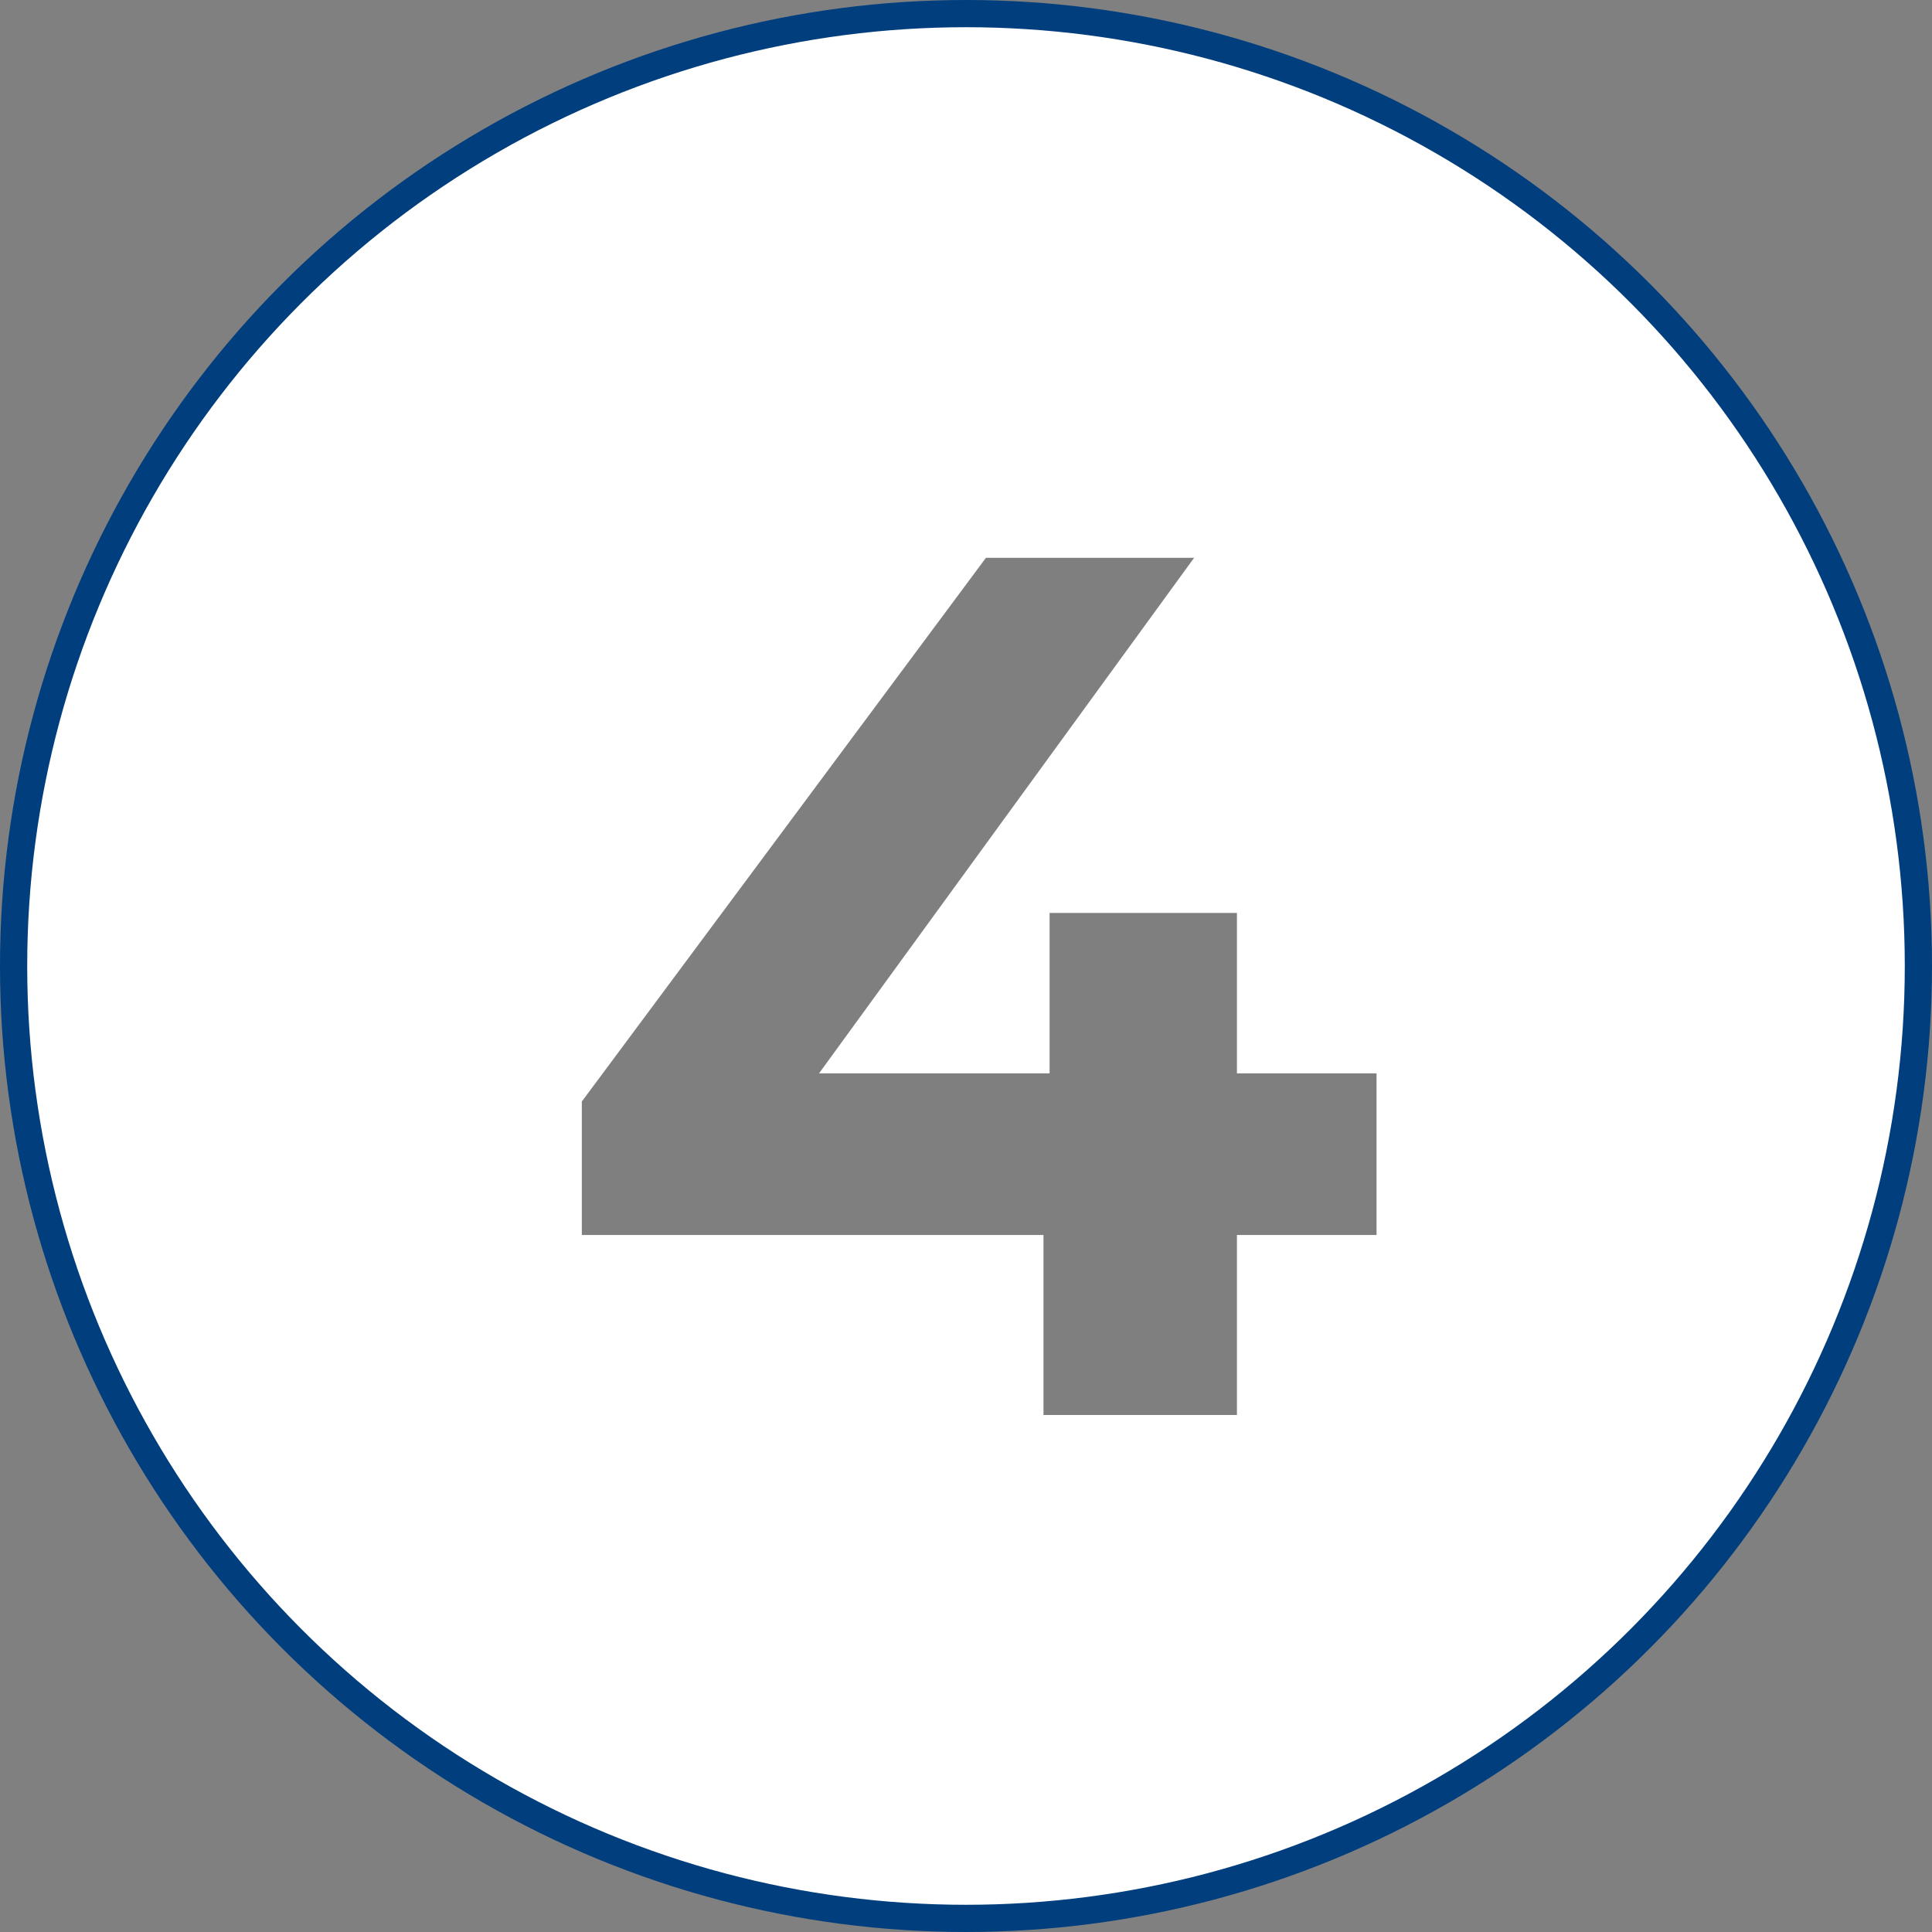
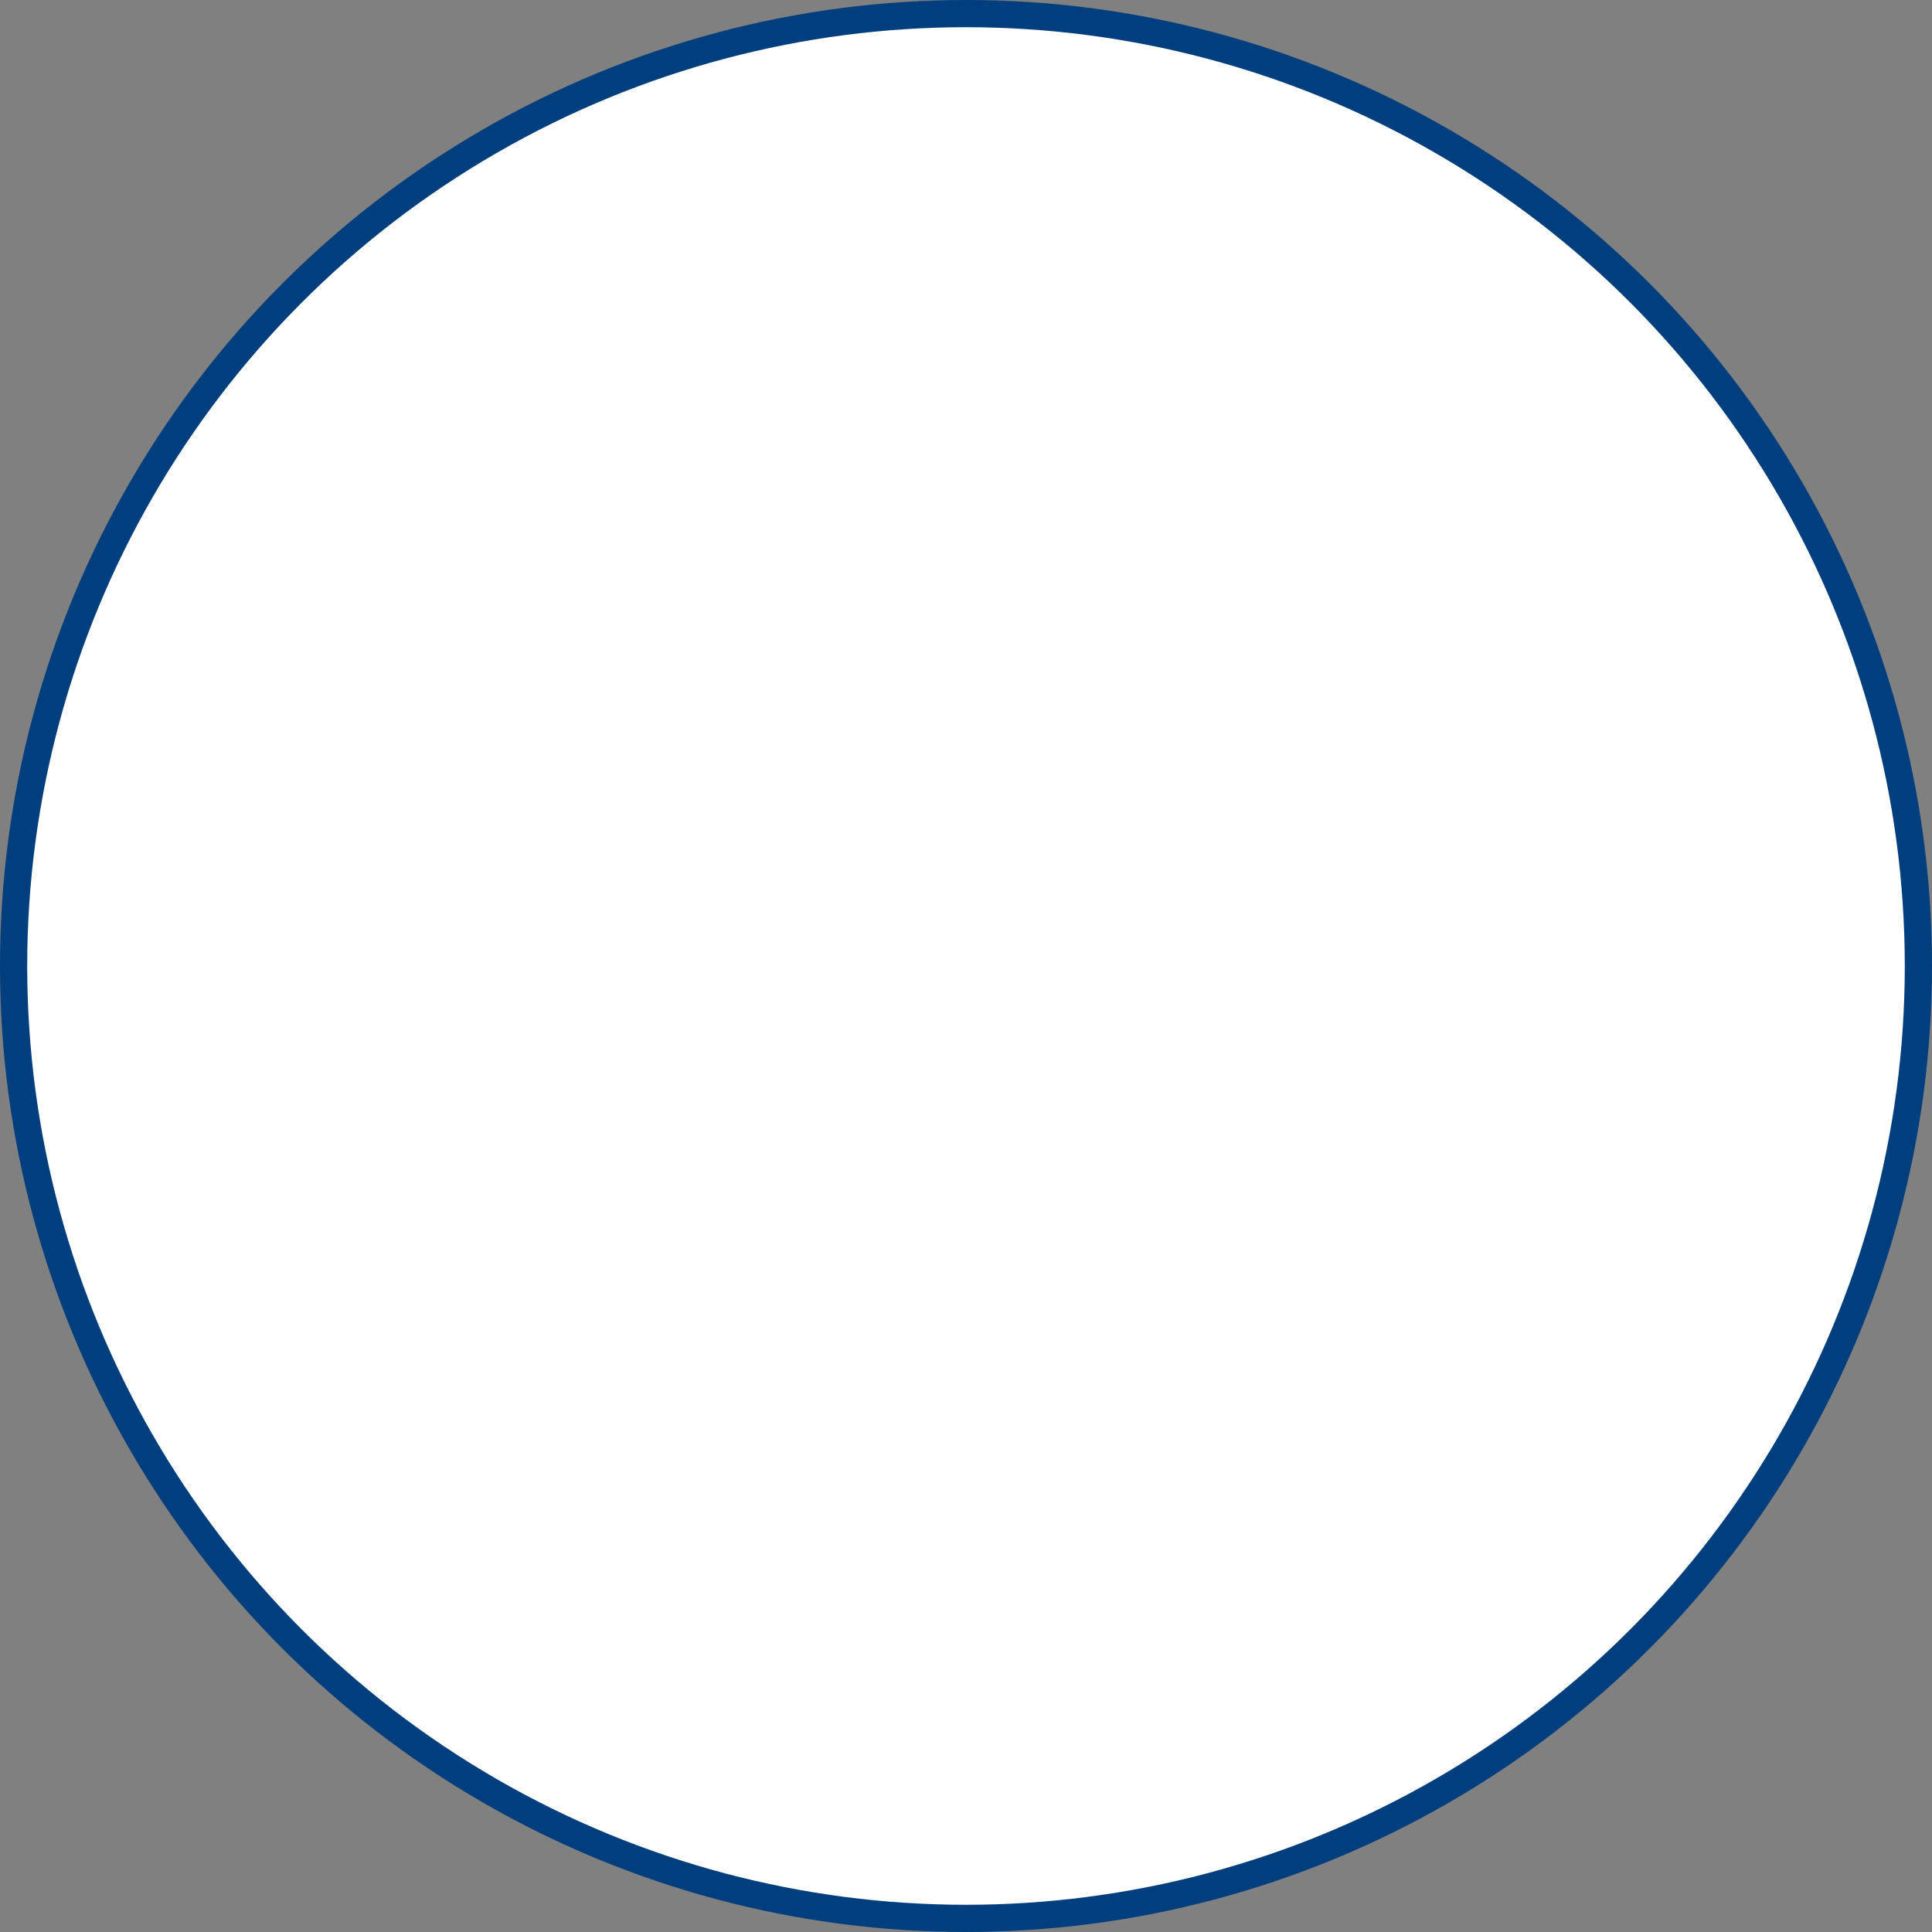
<svg xmlns="http://www.w3.org/2000/svg" width="71" height="71" viewBox="0 0 71 71" fill="none">
  <rect x="0" y="0" width="71" height="71" fill="#808080" stroke="none" />
  <circle cx="35.5" cy="35.5" r="35" fill="white" stroke="#003E7E" />
-   <path opacity="0.5" d="M21.382 45.385V40.48L36.232 20.5H43.882L29.347 40.48L25.792 39.445H50.587V45.385H21.382ZM38.347 52V45.385L38.572 39.445V33.55H45.457V52H38.347Z" fill="black" />
</svg>